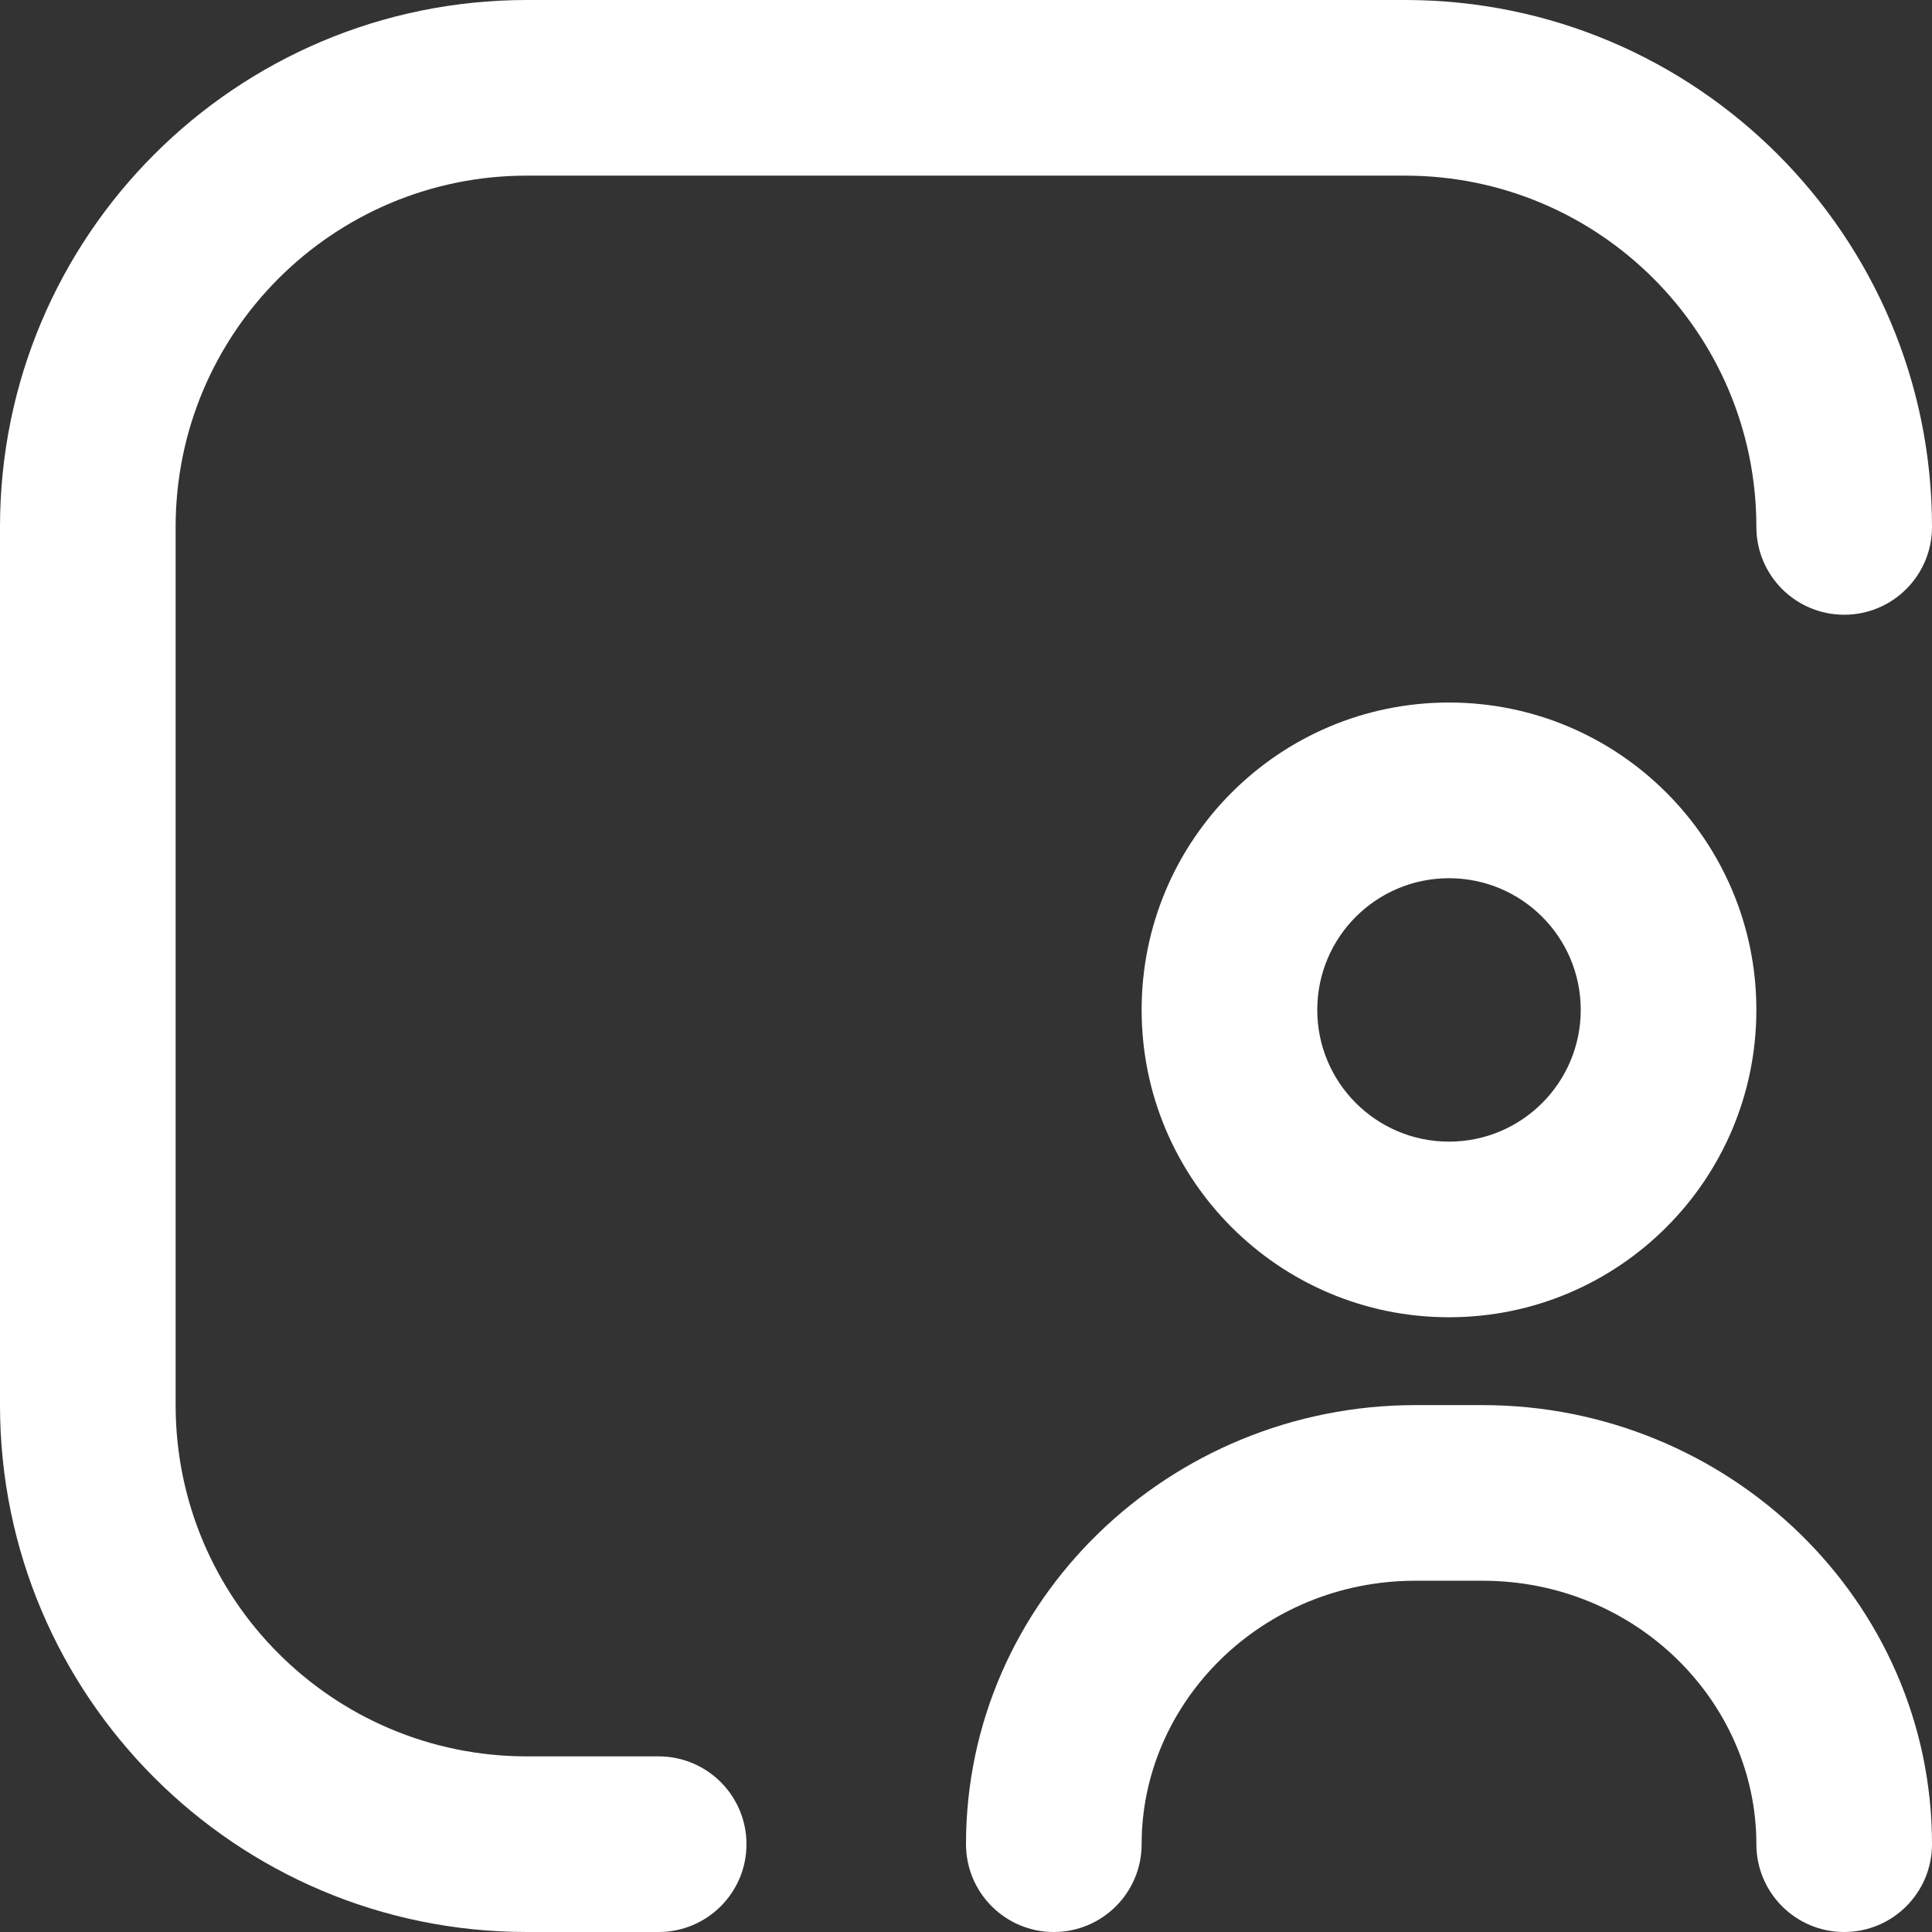
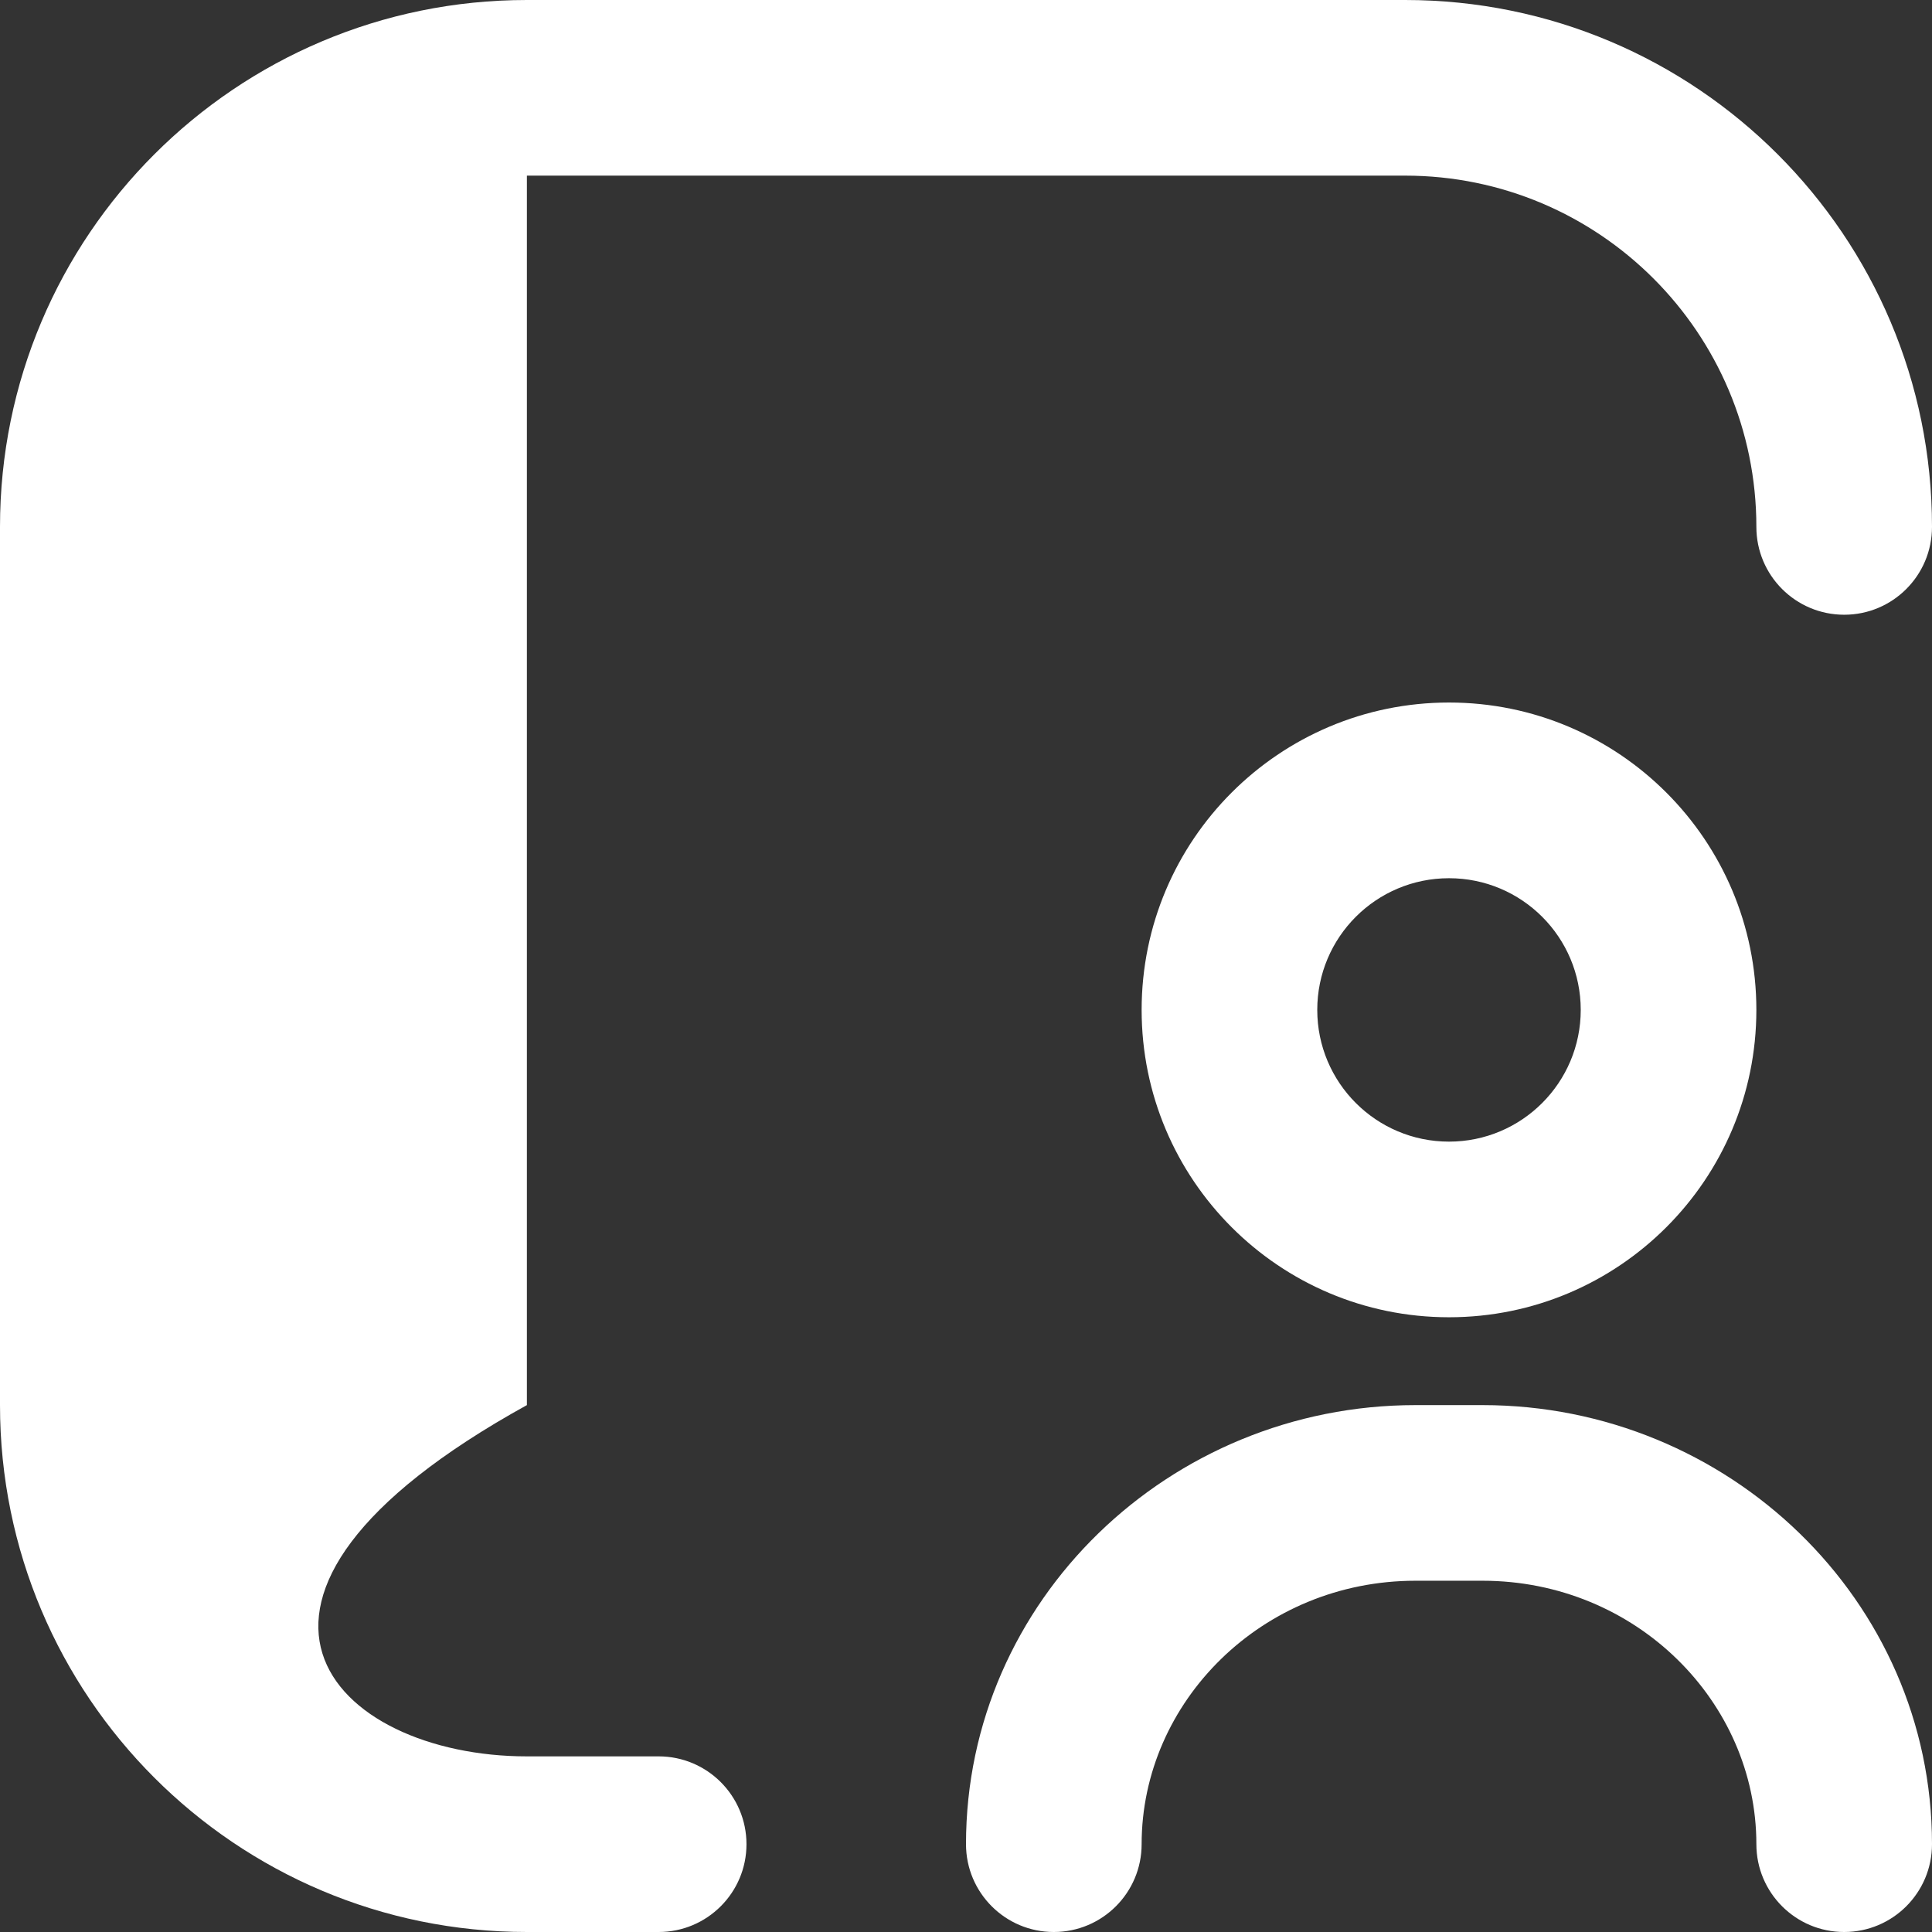
<svg xmlns="http://www.w3.org/2000/svg" width="32" height="32" viewBox="0 0 32 32" fill="none">
  <rect x="0" y="0" width="32" height="32" fill="#333333" stroke="none" />
-   <path fill-rule="evenodd" clip-rule="evenodd" d="M8.727 2.909C5.514 2.909 2.909 5.514 2.909 8.727V23.273C2.909 26.486 5.514 29.091 8.727 29.091H10.909C11.712 29.091 12.364 29.742 12.364 30.546C12.364 31.349 11.712 32 10.909 32H8.727C3.907 32 0 28.093 0 23.273V8.727C0 3.907 3.907 0 8.727 0H23.273C28.093 0 32 3.907 32 8.727C32 9.531 31.349 10.182 30.546 10.182C29.742 10.182 29.091 9.531 29.091 8.727C29.091 5.514 26.486 2.909 23.273 2.909H8.727ZM24 14.546C22.795 14.546 21.818 15.522 21.818 16.727C21.818 17.932 22.795 18.909 24 18.909C25.205 18.909 26.182 17.932 26.182 16.727C26.182 15.522 25.205 14.546 24 14.546ZM18.909 16.727C18.909 13.916 21.188 11.636 24 11.636C26.811 11.636 29.091 13.916 29.091 16.727C29.091 19.539 26.811 21.818 24 21.818C21.188 21.818 18.909 19.539 18.909 16.727ZM23.445 26.182C20.902 26.182 18.909 28.189 18.909 30.545C18.909 31.349 18.258 32 17.454 32C16.651 32 16 31.349 16 30.545C16 26.508 19.371 23.273 23.445 23.273H24.555C28.629 23.273 32 26.508 32 30.545C32 31.349 31.349 32 30.545 32C29.742 32 29.091 31.349 29.091 30.545C29.091 28.189 27.098 26.182 24.555 26.182H23.445Z" fill="white" />
+   <path fill-rule="evenodd" clip-rule="evenodd" d="M8.727 2.909V23.273C2.909 26.486 5.514 29.091 8.727 29.091H10.909C11.712 29.091 12.364 29.742 12.364 30.546C12.364 31.349 11.712 32 10.909 32H8.727C3.907 32 0 28.093 0 23.273V8.727C0 3.907 3.907 0 8.727 0H23.273C28.093 0 32 3.907 32 8.727C32 9.531 31.349 10.182 30.546 10.182C29.742 10.182 29.091 9.531 29.091 8.727C29.091 5.514 26.486 2.909 23.273 2.909H8.727ZM24 14.546C22.795 14.546 21.818 15.522 21.818 16.727C21.818 17.932 22.795 18.909 24 18.909C25.205 18.909 26.182 17.932 26.182 16.727C26.182 15.522 25.205 14.546 24 14.546ZM18.909 16.727C18.909 13.916 21.188 11.636 24 11.636C26.811 11.636 29.091 13.916 29.091 16.727C29.091 19.539 26.811 21.818 24 21.818C21.188 21.818 18.909 19.539 18.909 16.727ZM23.445 26.182C20.902 26.182 18.909 28.189 18.909 30.545C18.909 31.349 18.258 32 17.454 32C16.651 32 16 31.349 16 30.545C16 26.508 19.371 23.273 23.445 23.273H24.555C28.629 23.273 32 26.508 32 30.545C32 31.349 31.349 32 30.545 32C29.742 32 29.091 31.349 29.091 30.545C29.091 28.189 27.098 26.182 24.555 26.182H23.445Z" fill="white" />
</svg>